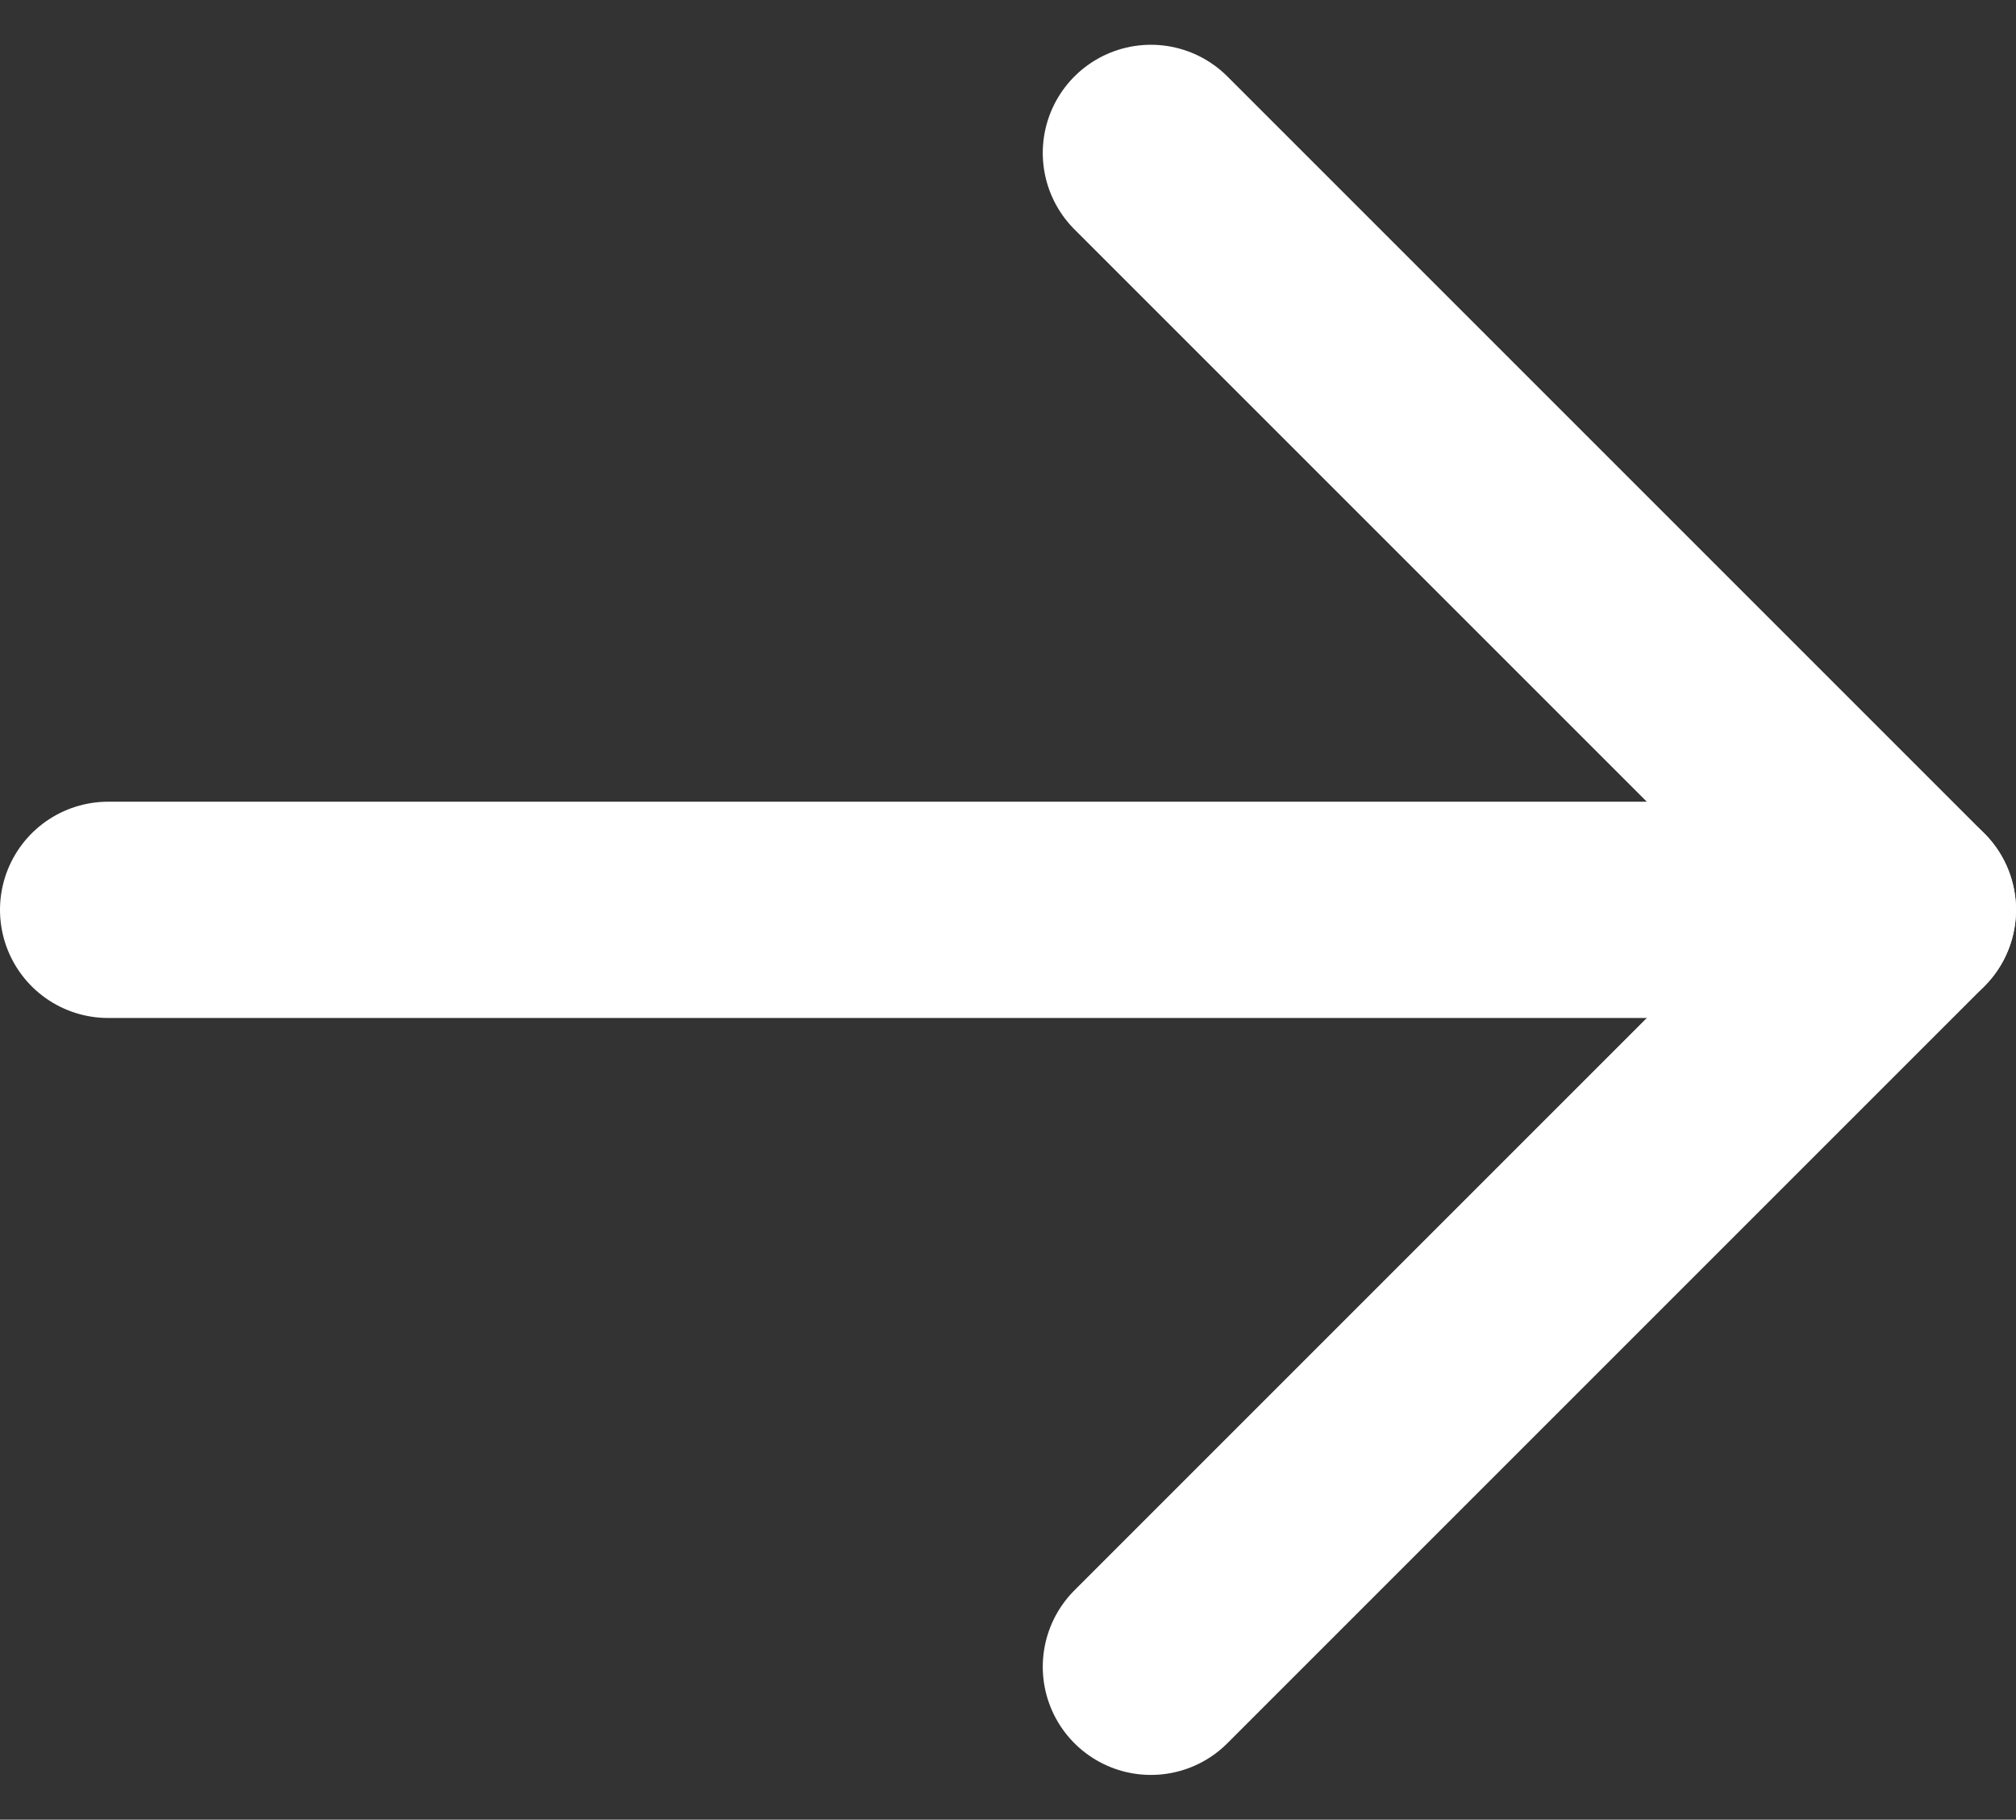
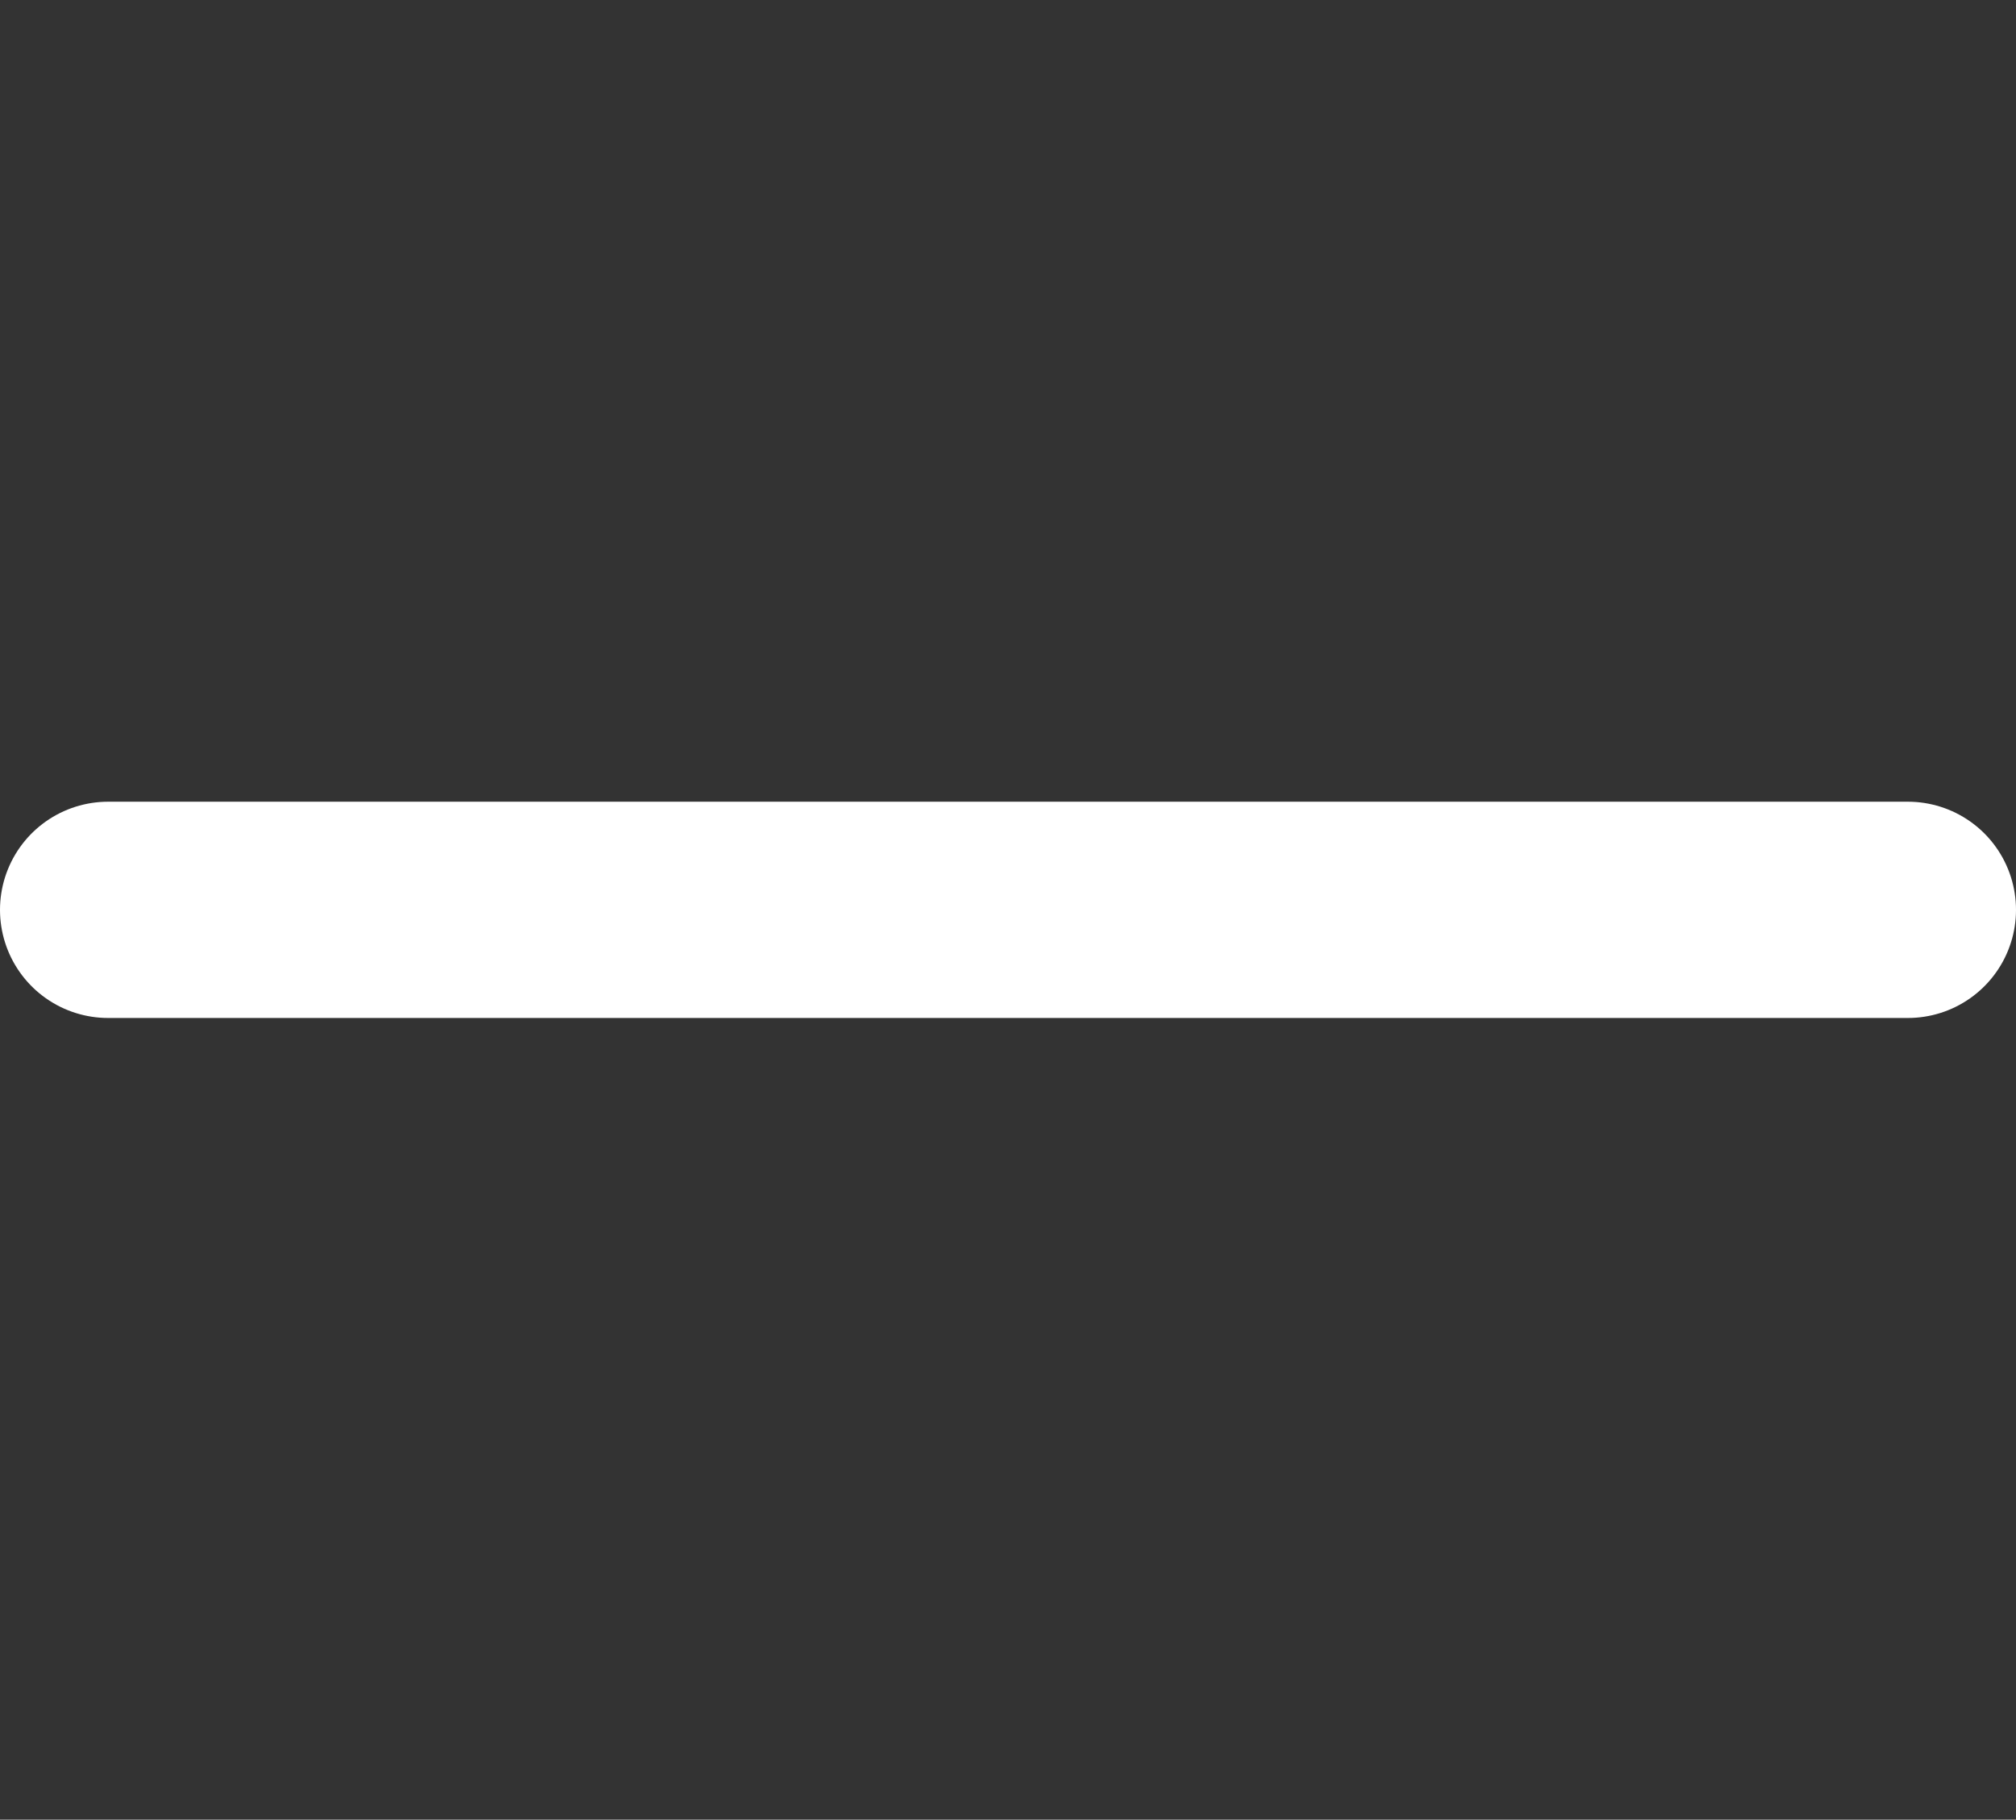
<svg xmlns="http://www.w3.org/2000/svg" width="18.643" height="16.828" viewBox="0 0 18.643 16.828">
  <rect x="0" y="0" width="18.643" height="16.828" fill="#333333" stroke="none" />
  <g id="Icon_feather-arrow-right" data-name="Icon feather-arrow-right" transform="translate(-3.857 -6.086)">
    <path id="Path_121" data-name="Path 121" d="M7.5,18H24.143" transform="translate(-2.643 -3.5)" fill="none" stroke="#fff" stroke-linecap="round" stroke-linejoin="round" stroke-width="2" />
-     <path id="Path_122" data-name="Path 122" d="M18,7.5l7,7-7,7" transform="translate(-3.5)" fill="none" stroke="#fff" stroke-linecap="round" stroke-linejoin="round" stroke-width="2" />
  </g>
</svg>